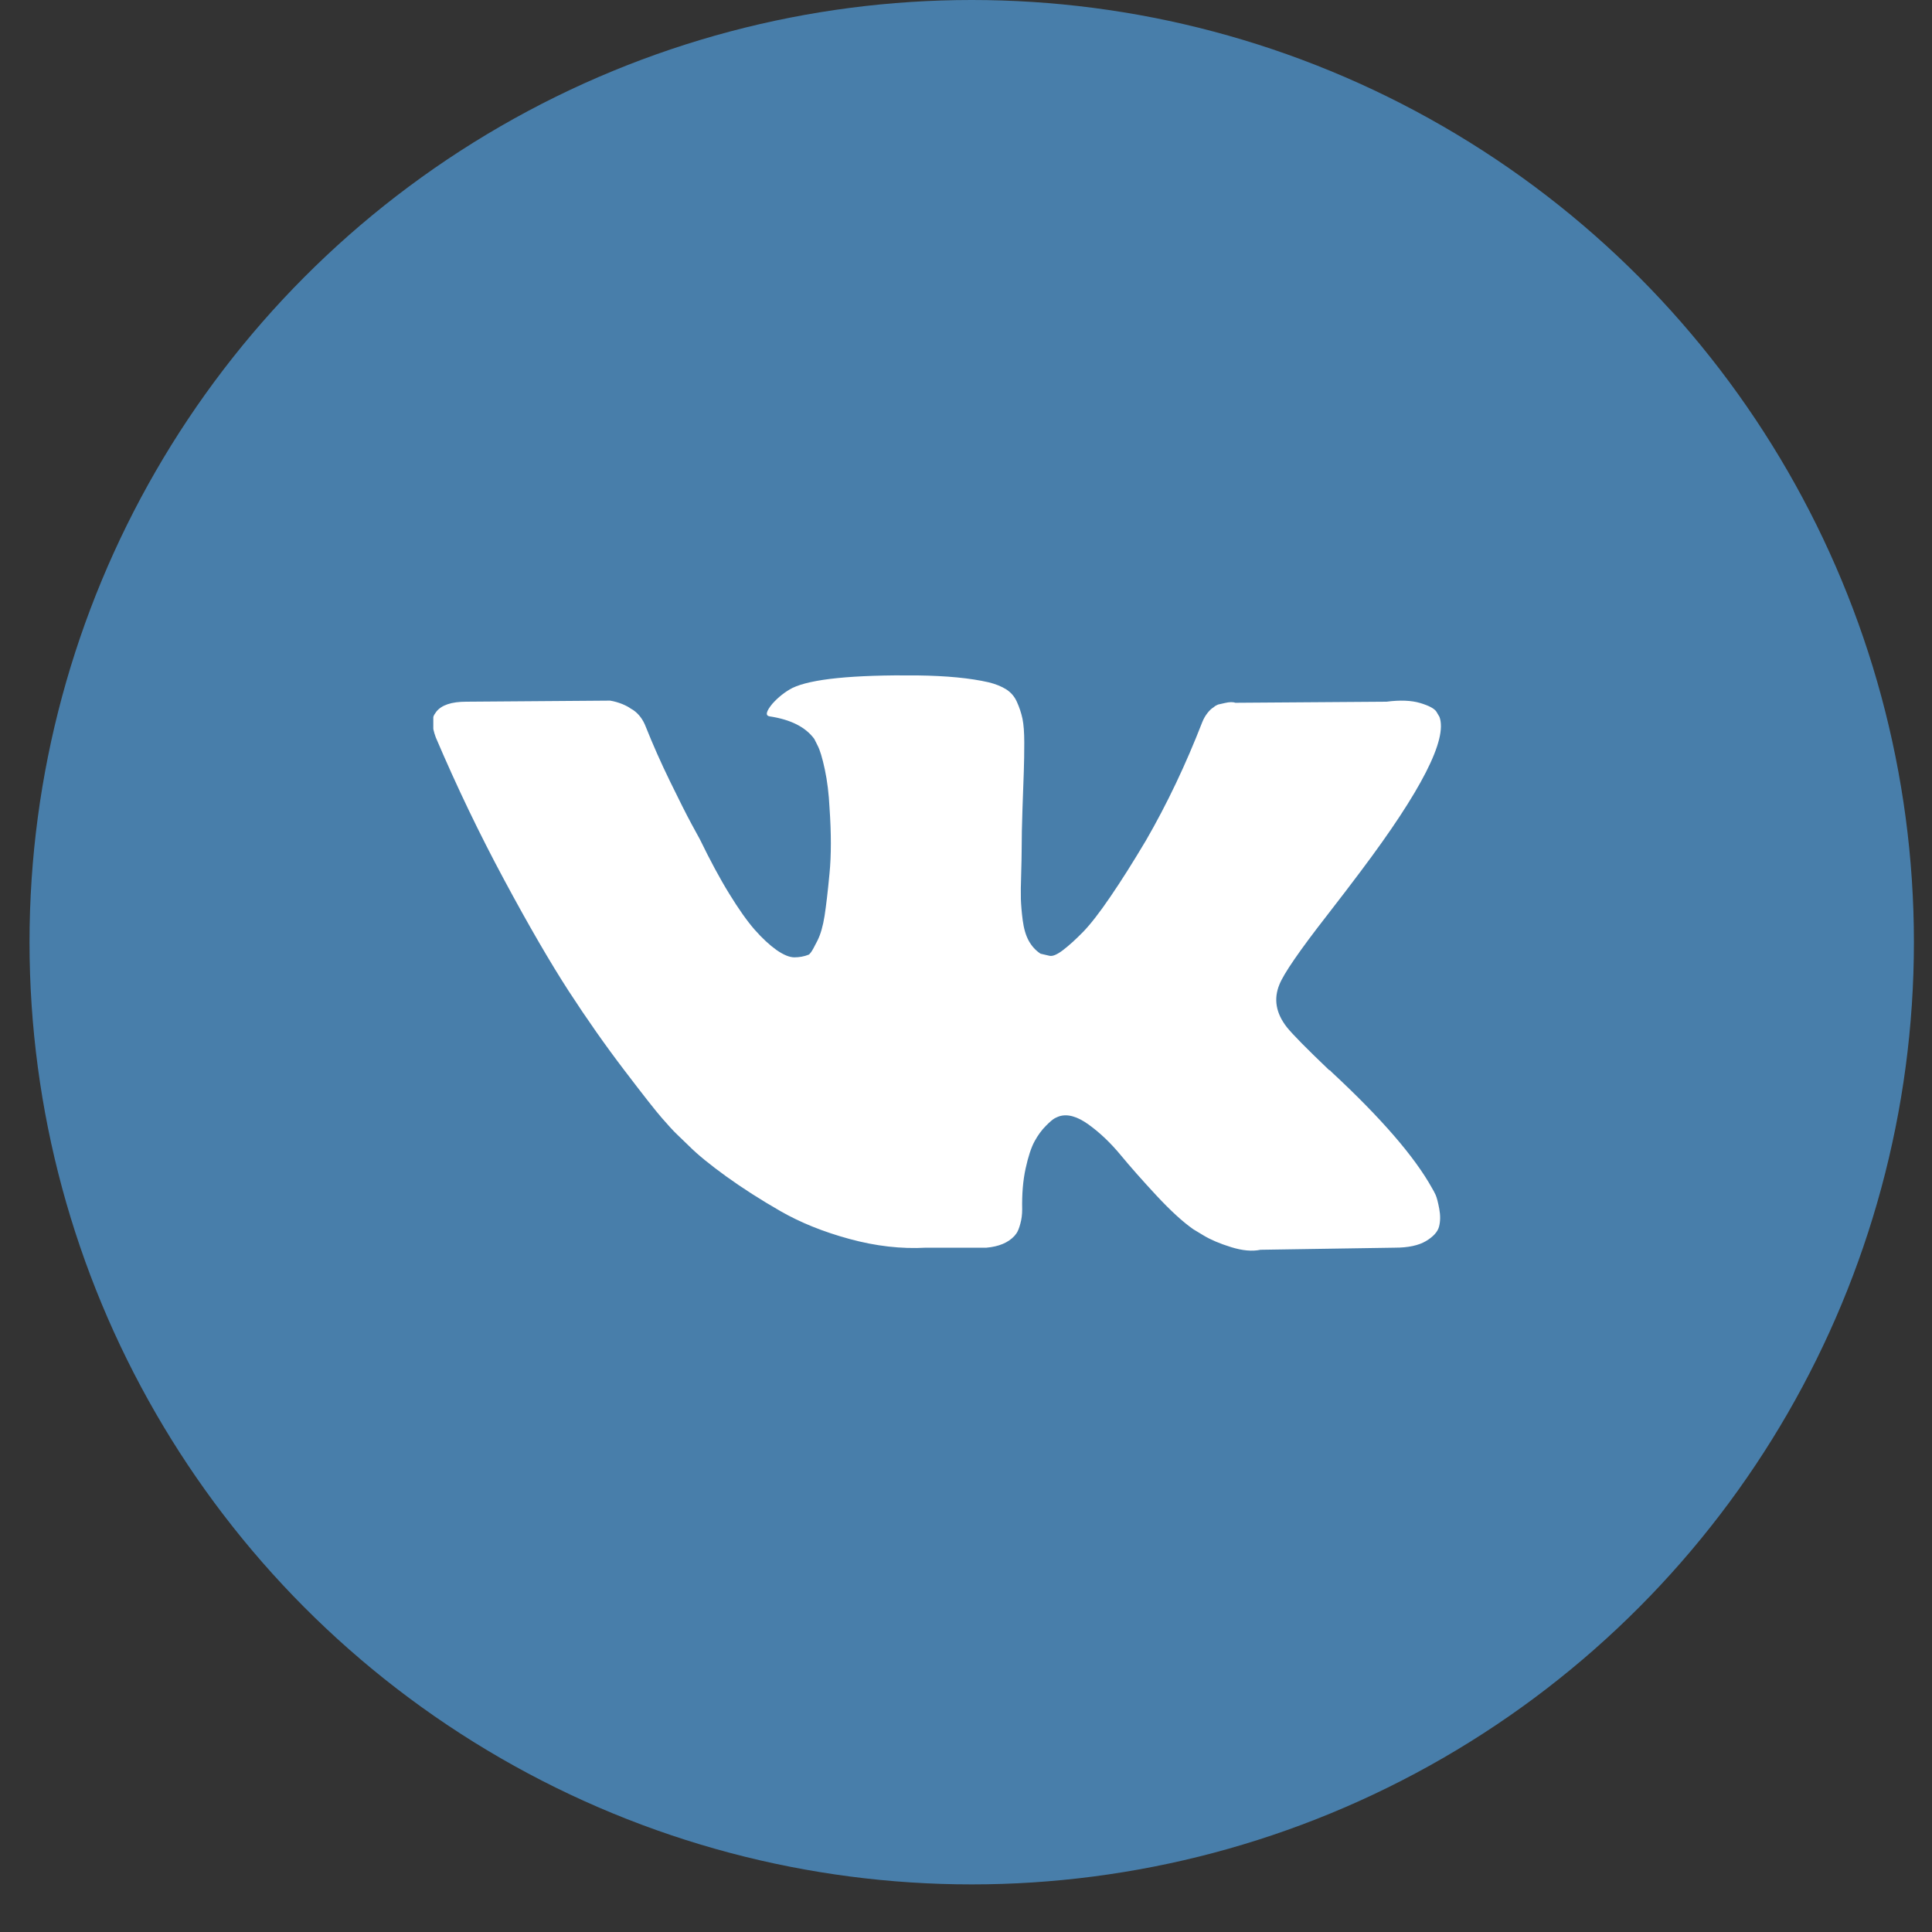
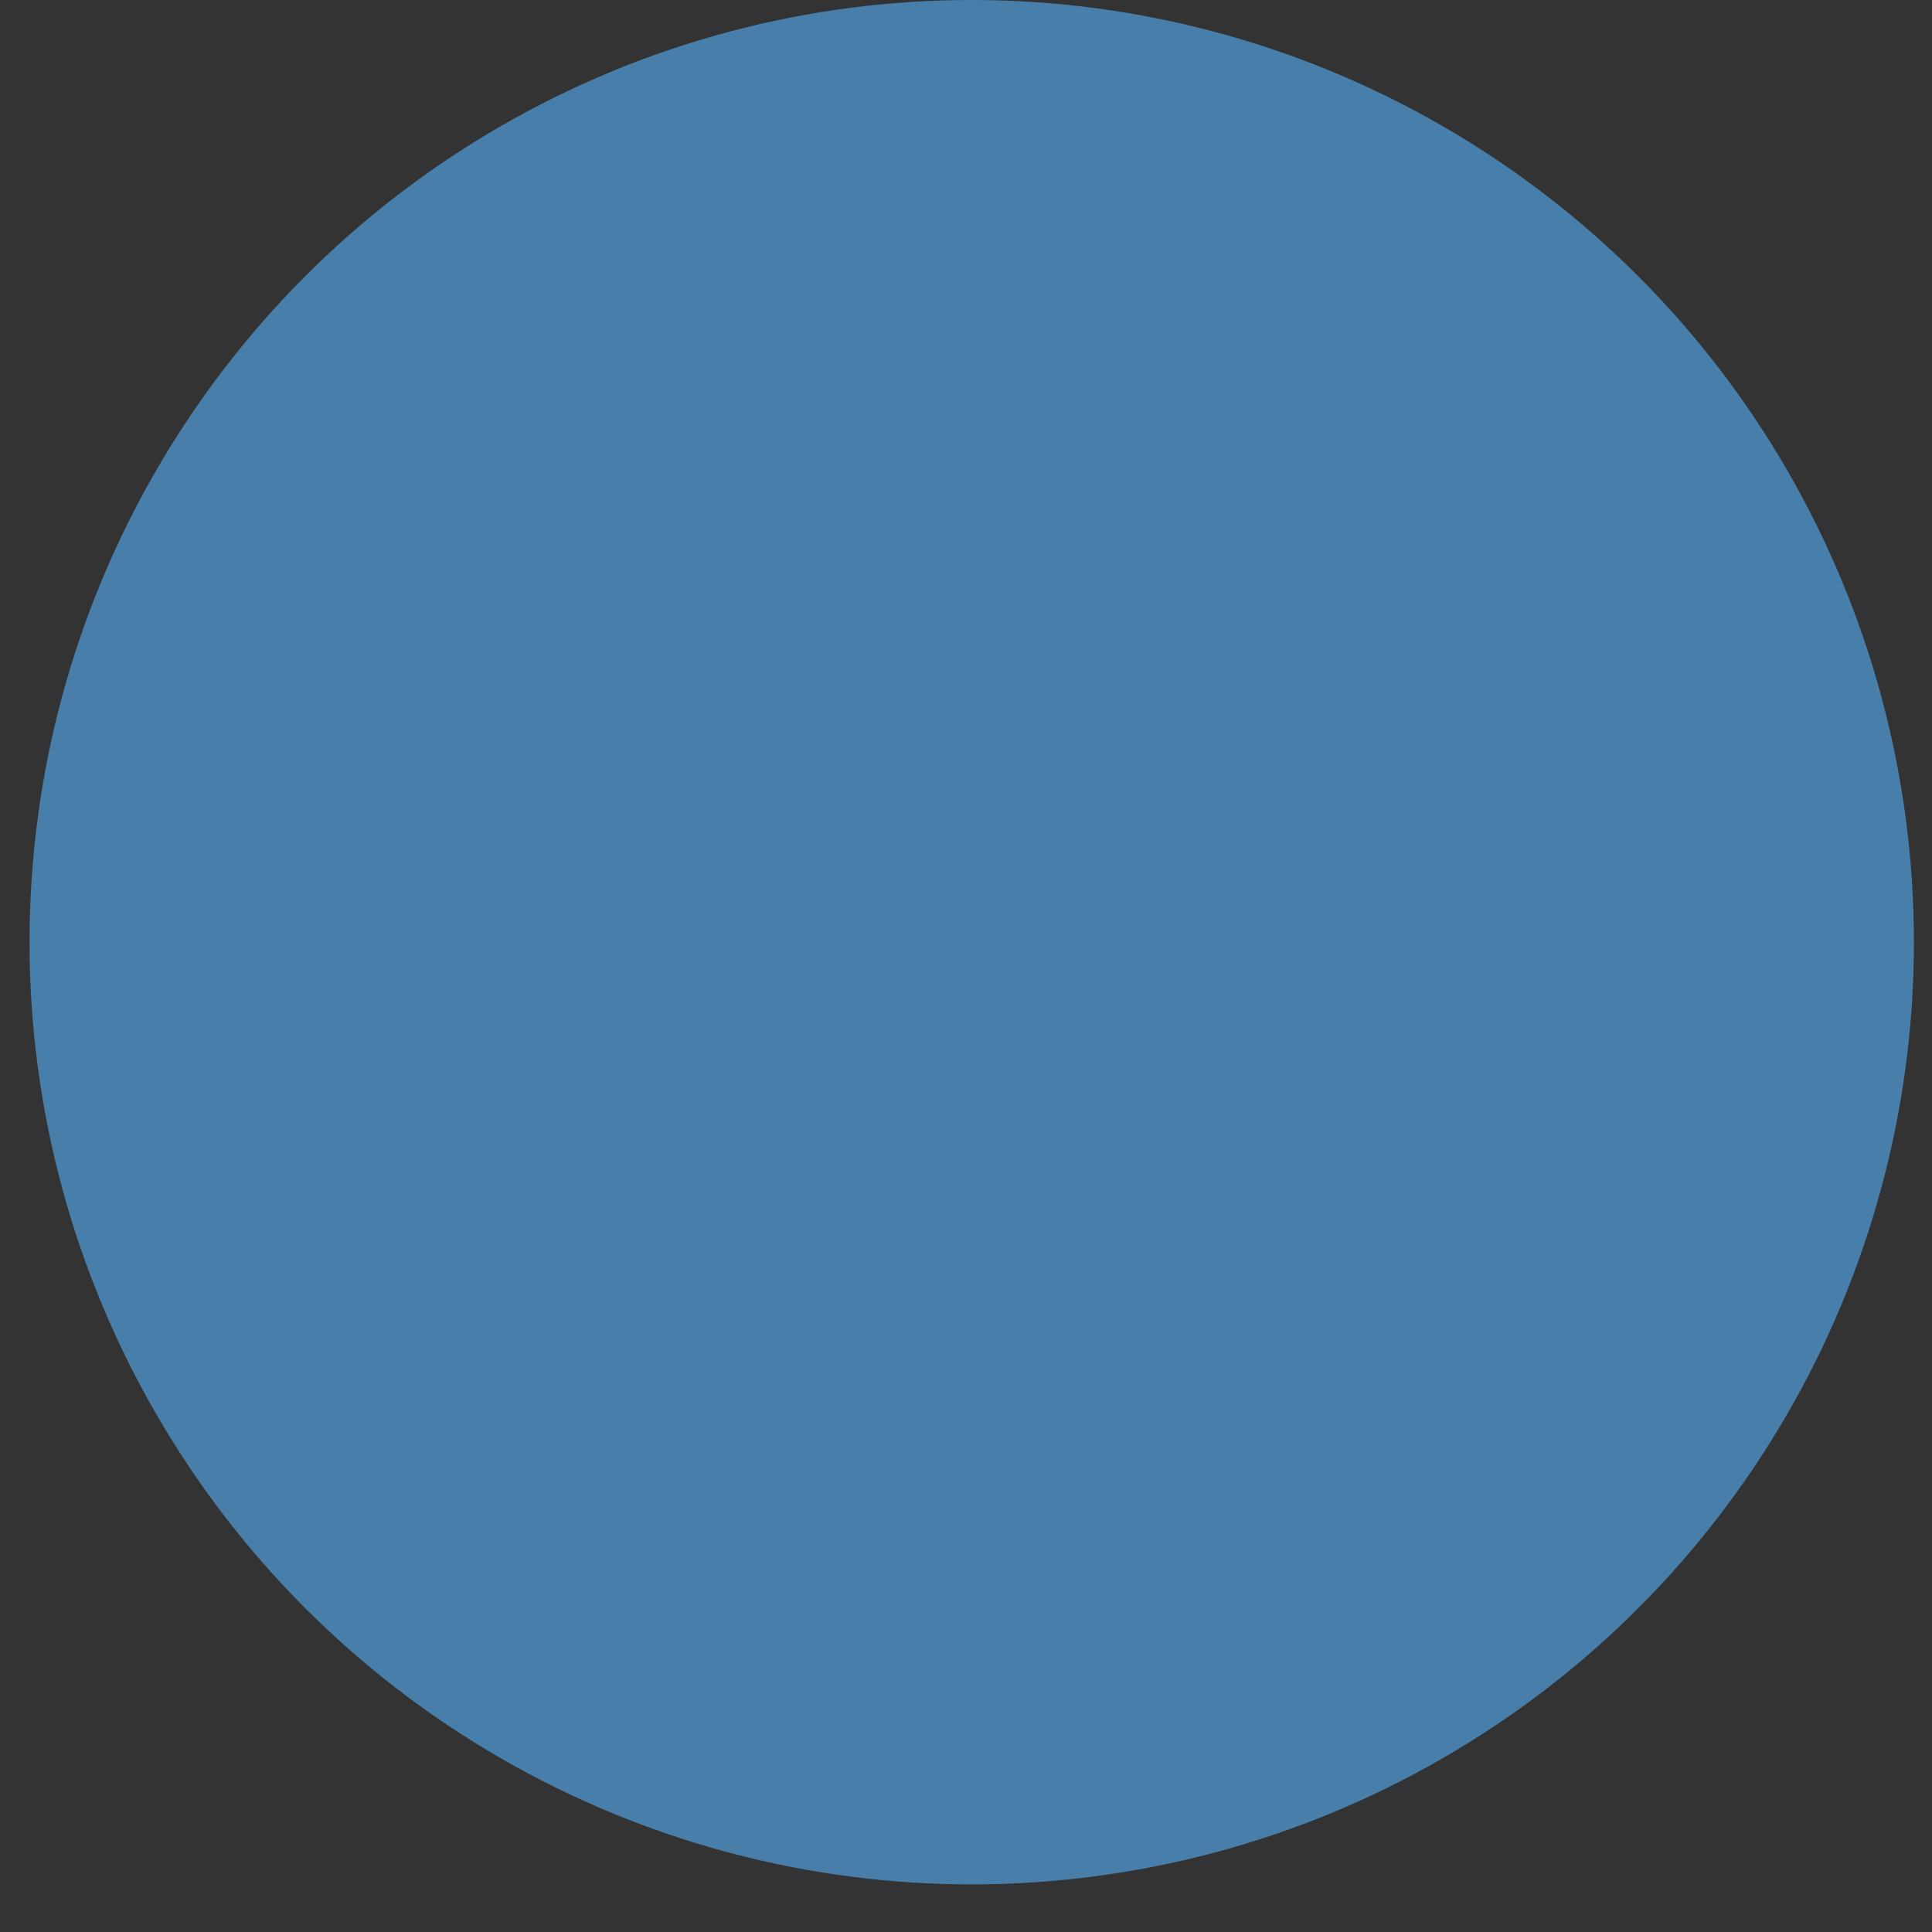
<svg xmlns="http://www.w3.org/2000/svg" width="25" height="25" viewBox="0 0 25 25" fill="none">
  <rect x="0" y="0" width="25" height="25" fill="#333333" stroke="none" />
  <circle cx="12.574" cy="12.192" r="12.192" fill="#487EAA" />
  <g clip-path="url(#clip0_271_6398)">
-     <path d="M18.577 15.462C18.561 15.428 18.546 15.4 18.532 15.377C18.306 14.969 17.873 14.469 17.235 13.876L17.221 13.862L17.215 13.855L17.208 13.849H17.201C16.911 13.572 16.728 13.387 16.651 13.291C16.51 13.11 16.479 12.927 16.555 12.741C16.61 12.601 16.814 12.304 17.167 11.851C17.353 11.611 17.5 11.419 17.608 11.274C18.392 10.232 18.732 9.567 18.627 9.277L18.587 9.209C18.56 9.168 18.49 9.131 18.377 9.097C18.263 9.063 18.118 9.057 17.942 9.08L15.985 9.094C15.954 9.082 15.908 9.083 15.849 9.097C15.79 9.111 15.761 9.117 15.761 9.117L15.727 9.134L15.7 9.155C15.677 9.168 15.652 9.192 15.625 9.226C15.598 9.26 15.575 9.3 15.557 9.345C15.344 9.893 15.102 10.402 14.83 10.873C14.663 11.154 14.509 11.398 14.368 11.604C14.228 11.81 14.11 11.961 14.015 12.059C13.92 12.156 13.834 12.234 13.757 12.293C13.68 12.352 13.621 12.377 13.581 12.368C13.54 12.359 13.501 12.35 13.465 12.341C13.402 12.3 13.351 12.244 13.312 12.174C13.274 12.104 13.248 12.016 13.234 11.909C13.22 11.803 13.213 11.711 13.21 11.634C13.208 11.557 13.209 11.448 13.214 11.308C13.218 11.168 13.22 11.072 13.22 11.023C13.22 10.851 13.224 10.664 13.231 10.462C13.238 10.261 13.243 10.101 13.248 9.983C13.252 9.866 13.254 9.741 13.254 9.61C13.254 9.478 13.246 9.375 13.231 9.301C13.215 9.226 13.191 9.154 13.159 9.083C13.128 9.013 13.081 8.959 13.02 8.92C12.959 8.882 12.883 8.851 12.793 8.829C12.553 8.774 12.247 8.745 11.876 8.74C11.033 8.731 10.492 8.786 10.252 8.903C10.157 8.953 10.071 9.021 9.994 9.107C9.912 9.207 9.901 9.261 9.96 9.27C10.232 9.311 10.424 9.408 10.537 9.562L10.578 9.644C10.61 9.703 10.641 9.807 10.673 9.956C10.705 10.106 10.725 10.271 10.734 10.452C10.757 10.783 10.757 11.066 10.734 11.301C10.712 11.537 10.69 11.72 10.67 11.851C10.649 11.983 10.619 12.089 10.578 12.171C10.537 12.252 10.51 12.302 10.496 12.32C10.483 12.338 10.472 12.35 10.463 12.354C10.404 12.377 10.342 12.388 10.279 12.388C10.216 12.388 10.139 12.356 10.048 12.293C9.958 12.229 9.864 12.142 9.766 12.031C9.669 11.92 9.559 11.765 9.437 11.566C9.314 11.367 9.188 11.131 9.056 10.86L8.948 10.662C8.88 10.536 8.787 10.351 8.669 10.109C8.551 9.867 8.447 9.632 8.357 9.406C8.321 9.311 8.266 9.238 8.194 9.188L8.16 9.168C8.137 9.15 8.101 9.131 8.051 9.11C8.001 9.09 7.949 9.075 7.895 9.066L6.033 9.08C5.843 9.08 5.714 9.123 5.646 9.209L5.619 9.249C5.605 9.272 5.599 9.308 5.599 9.358C5.599 9.408 5.612 9.469 5.639 9.542C5.911 10.18 6.207 10.796 6.526 11.389C6.845 11.983 7.123 12.46 7.358 12.823C7.593 13.185 7.833 13.527 8.078 13.848C8.323 14.17 8.485 14.376 8.564 14.466C8.643 14.557 8.705 14.625 8.751 14.67L8.92 14.833C9.029 14.942 9.189 15.072 9.399 15.224C9.61 15.376 9.843 15.525 10.099 15.672C10.355 15.819 10.653 15.94 10.992 16.032C11.332 16.125 11.663 16.163 11.984 16.145H12.765C12.924 16.131 13.044 16.081 13.125 15.995L13.152 15.961C13.171 15.934 13.188 15.892 13.203 15.835C13.219 15.779 13.227 15.716 13.227 15.649C13.223 15.454 13.237 15.278 13.271 15.122C13.305 14.966 13.344 14.848 13.387 14.769C13.43 14.69 13.479 14.623 13.533 14.569C13.587 14.514 13.626 14.482 13.649 14.47C13.671 14.459 13.689 14.451 13.703 14.446C13.811 14.41 13.939 14.445 14.087 14.552C14.234 14.658 14.372 14.79 14.501 14.946C14.63 15.102 14.785 15.277 14.966 15.472C15.148 15.667 15.306 15.812 15.442 15.907L15.578 15.989C15.668 16.043 15.786 16.093 15.931 16.138C16.076 16.183 16.203 16.195 16.311 16.172L18.05 16.145C18.222 16.145 18.356 16.116 18.451 16.06C18.546 16.003 18.603 15.941 18.621 15.873C18.639 15.805 18.64 15.728 18.624 15.642C18.608 15.556 18.592 15.496 18.577 15.462Z" fill="white" />
-   </g>
+     </g>
  <defs>
    <clipPath id="clip0_271_6398">
-       <rect width="13.062" height="7.837" fill="white" transform="translate(5.607 8.711)" />
-     </clipPath>
+       </clipPath>
  </defs>
</svg>